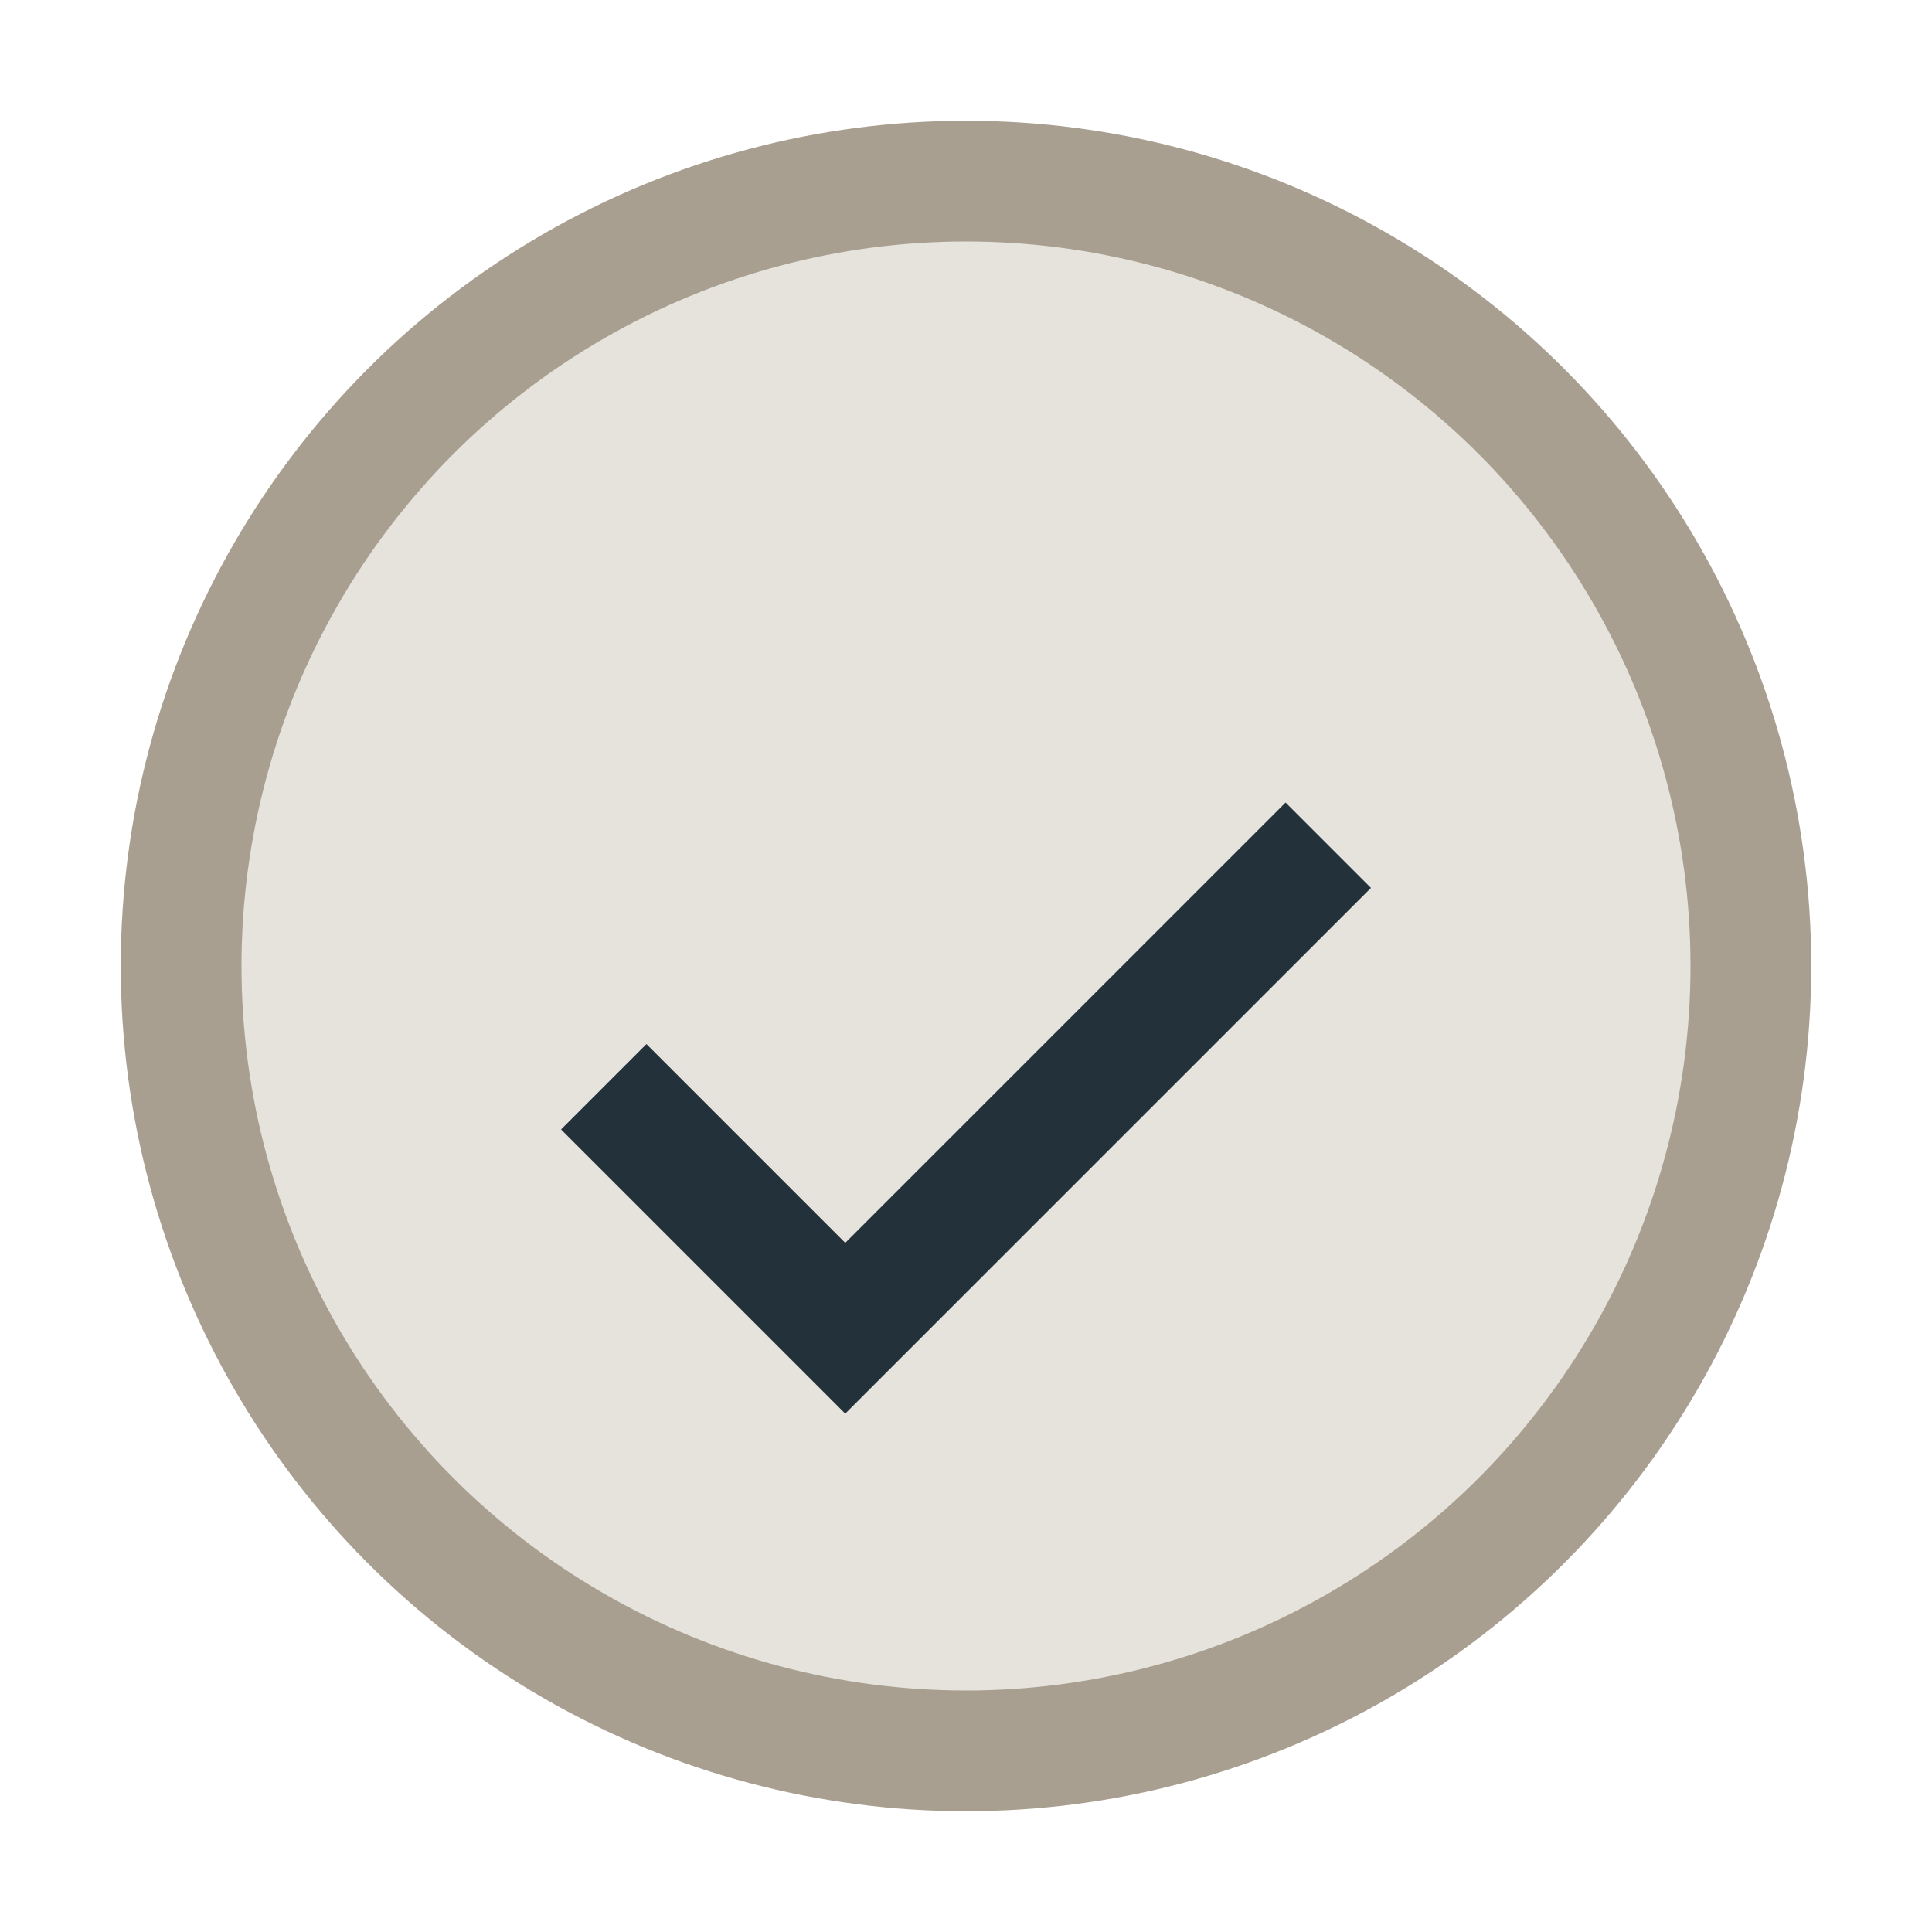
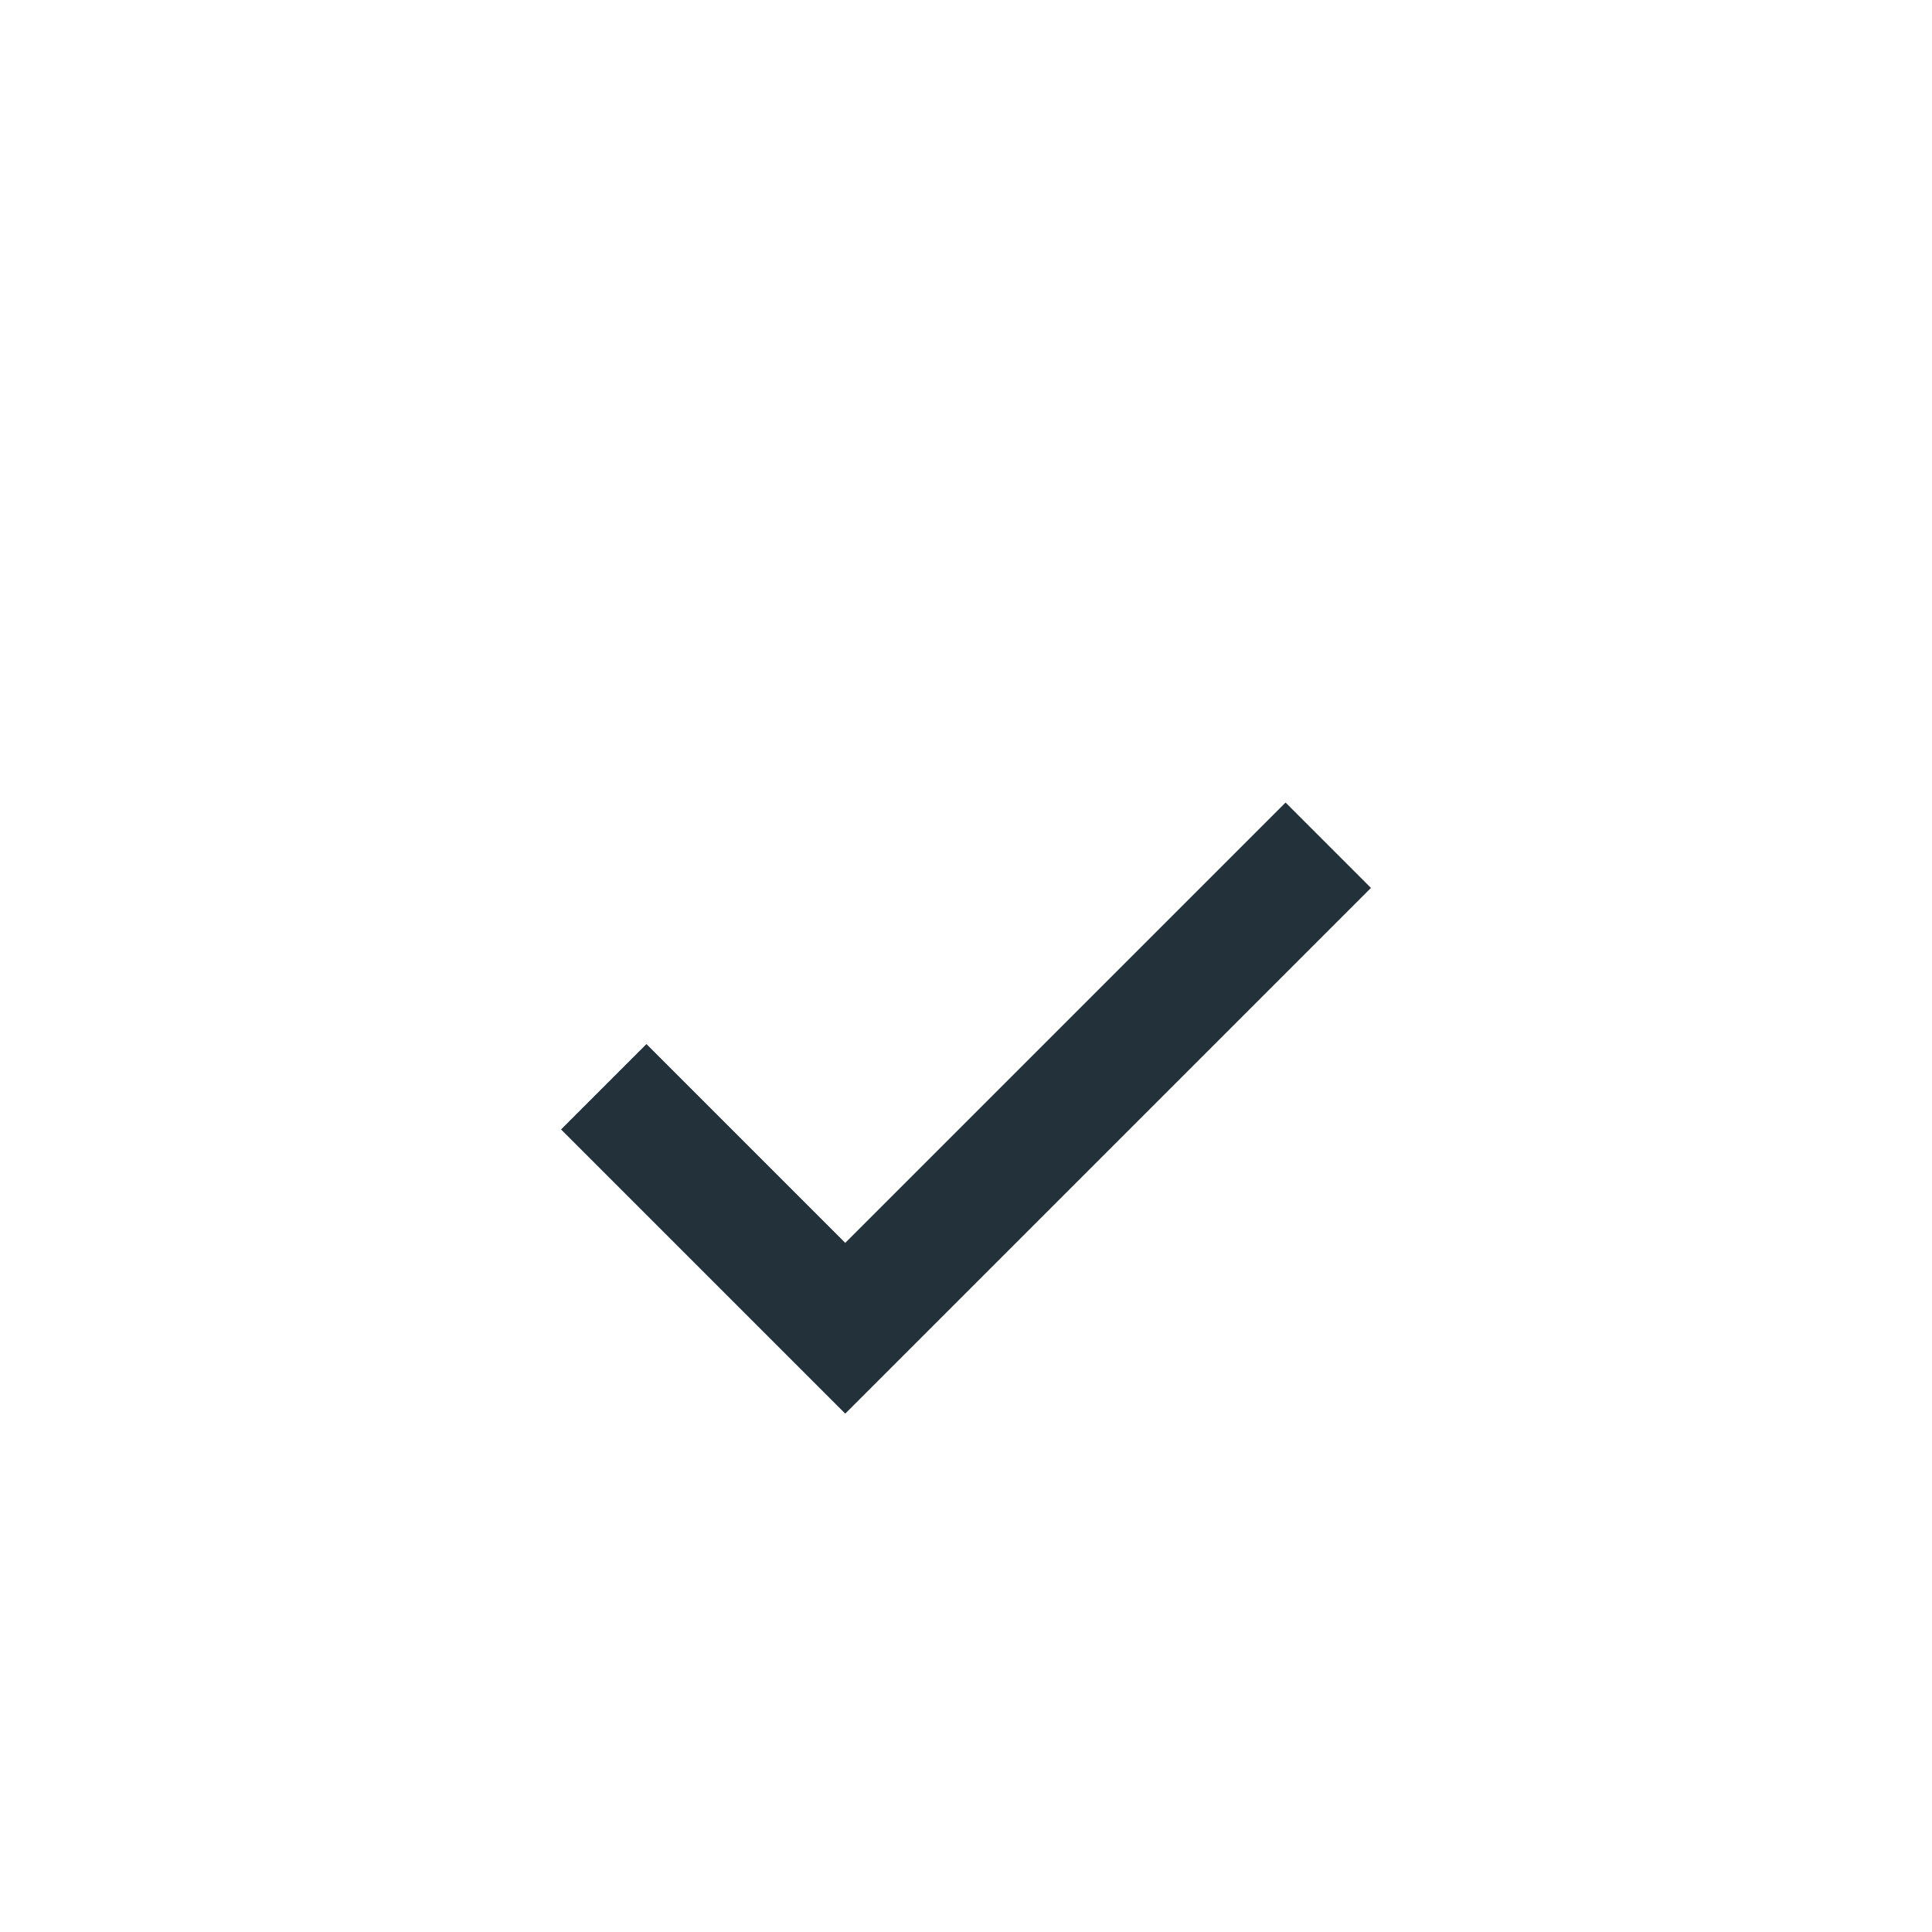
<svg xmlns="http://www.w3.org/2000/svg" width="32" height="32" viewBox="0 0 32 32">
-   <circle cx="16" cy="16" r="13" fill="#E5E3DC" stroke="#A89F91" stroke-width="2" />
  <path d="M10 18l4 4 8-8" stroke="#23313B" stroke-width="2" fill="none" />
</svg>